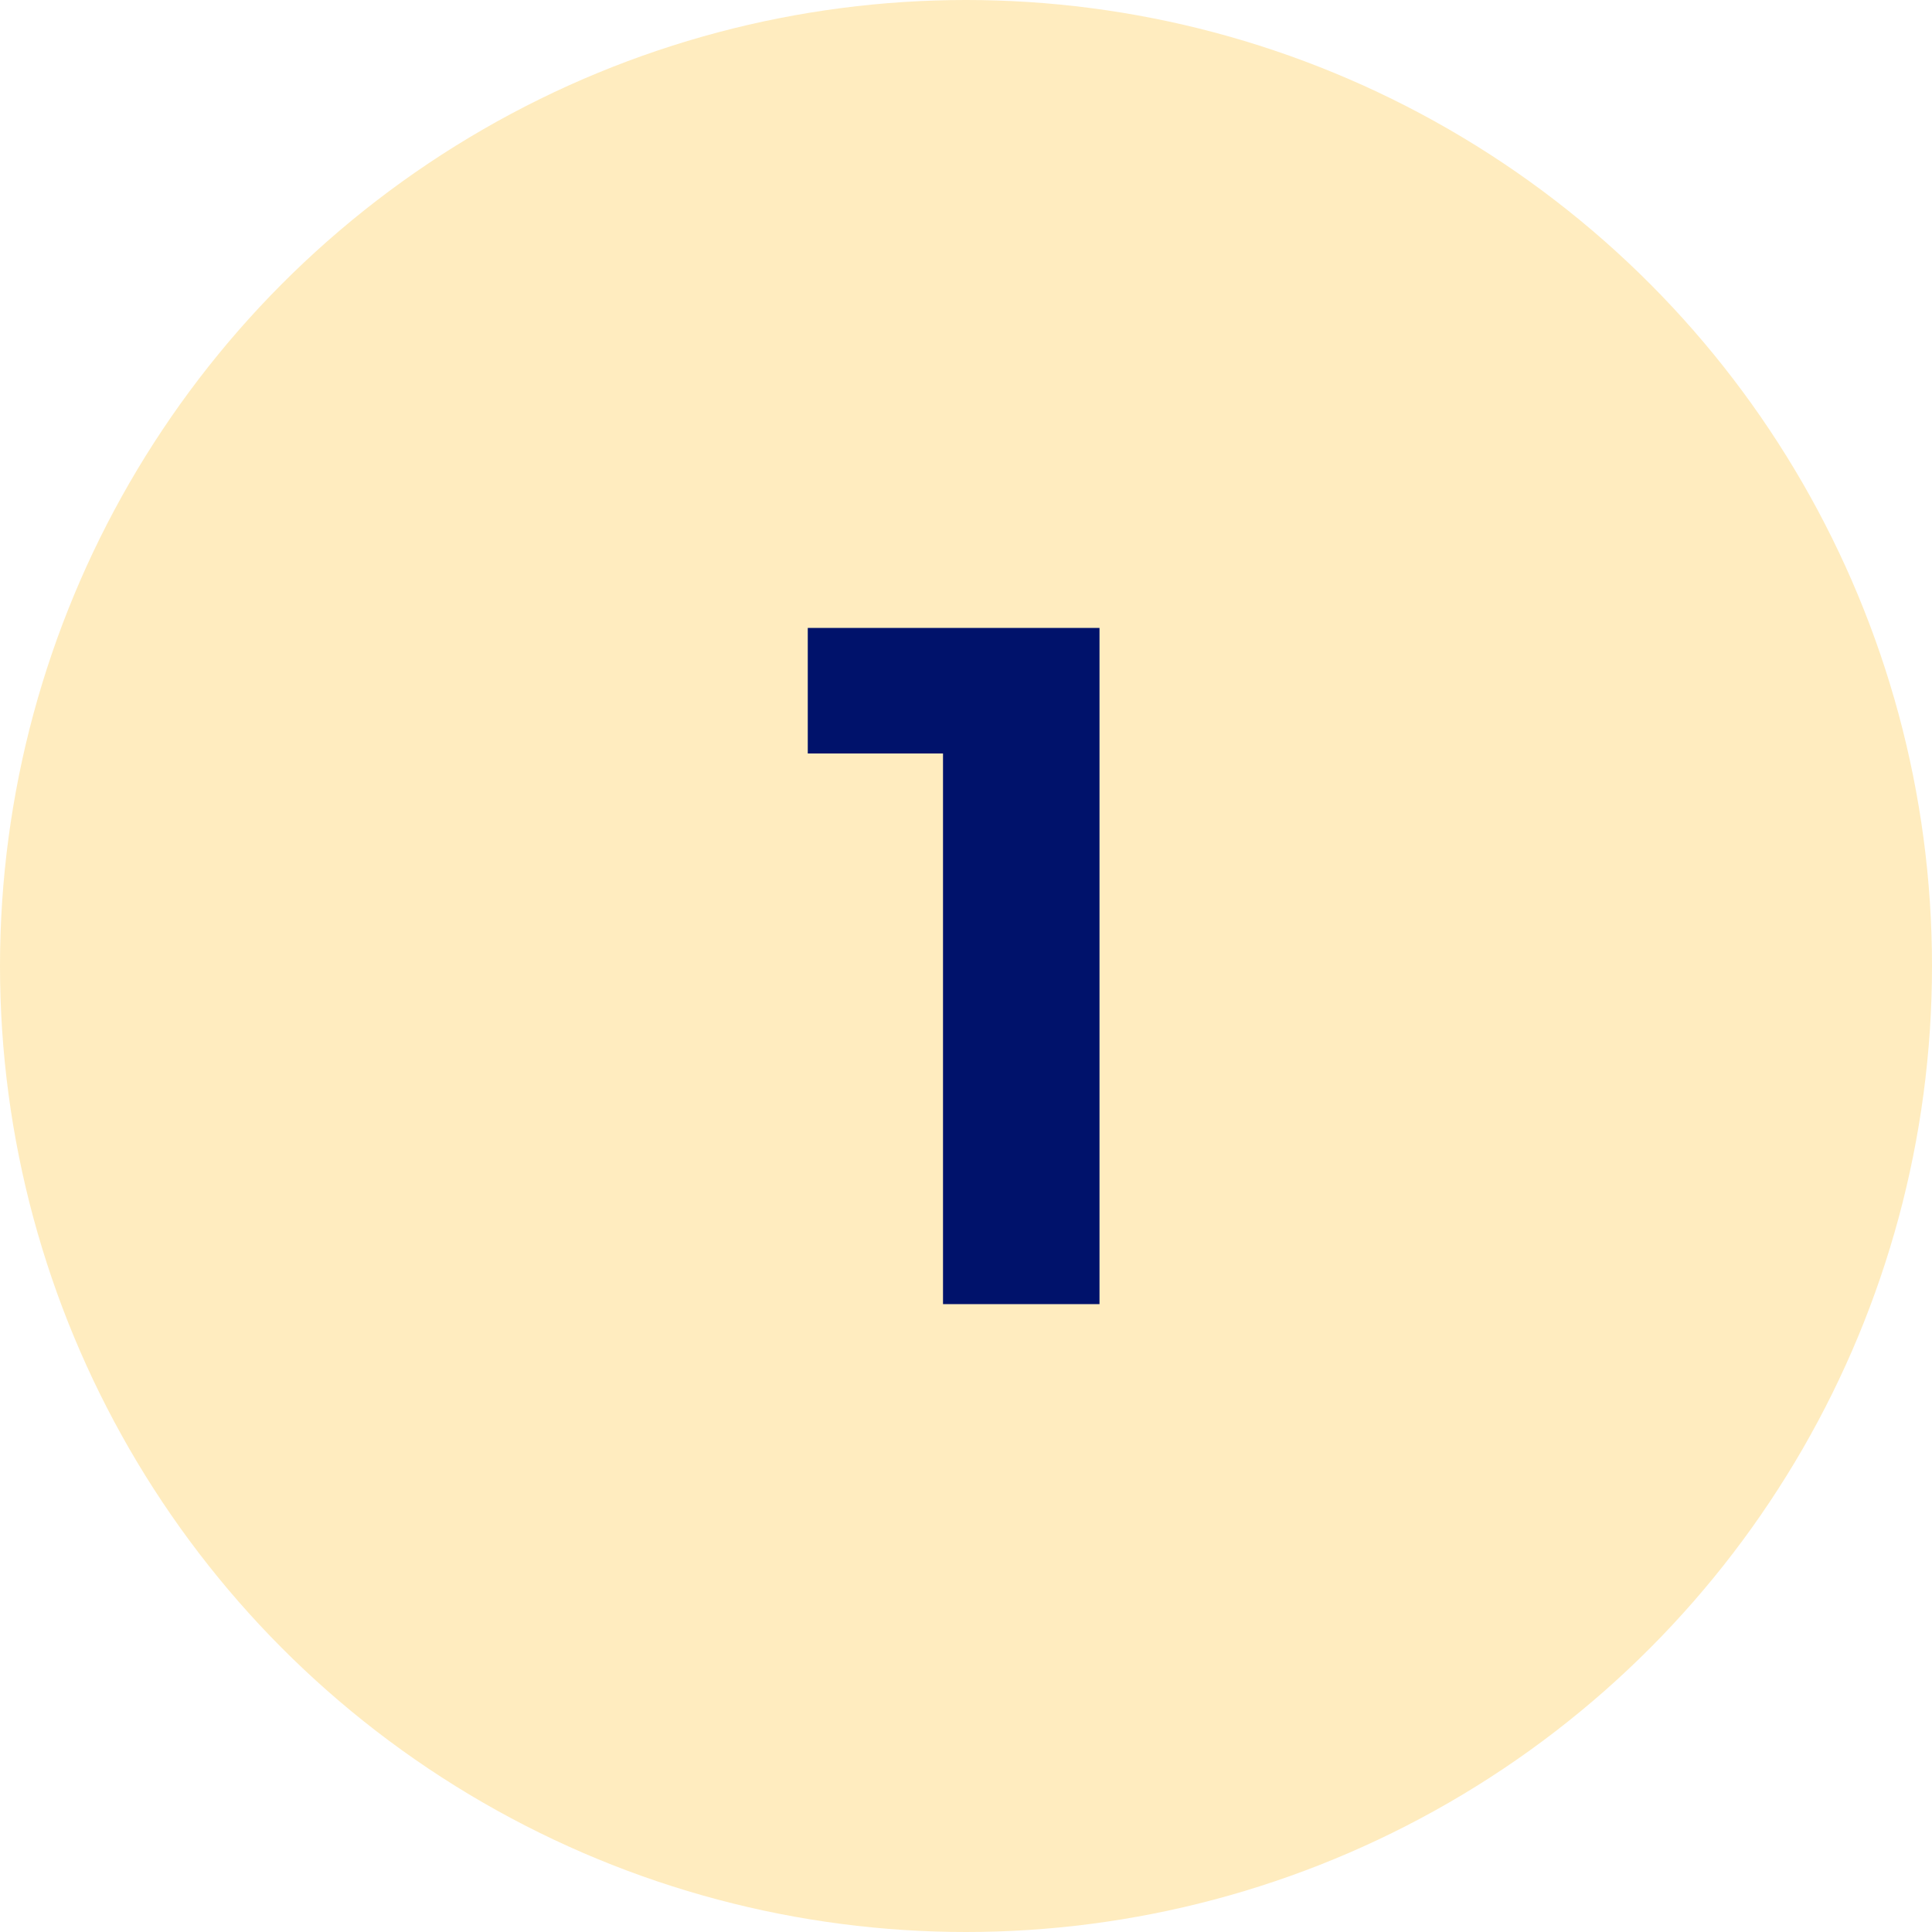
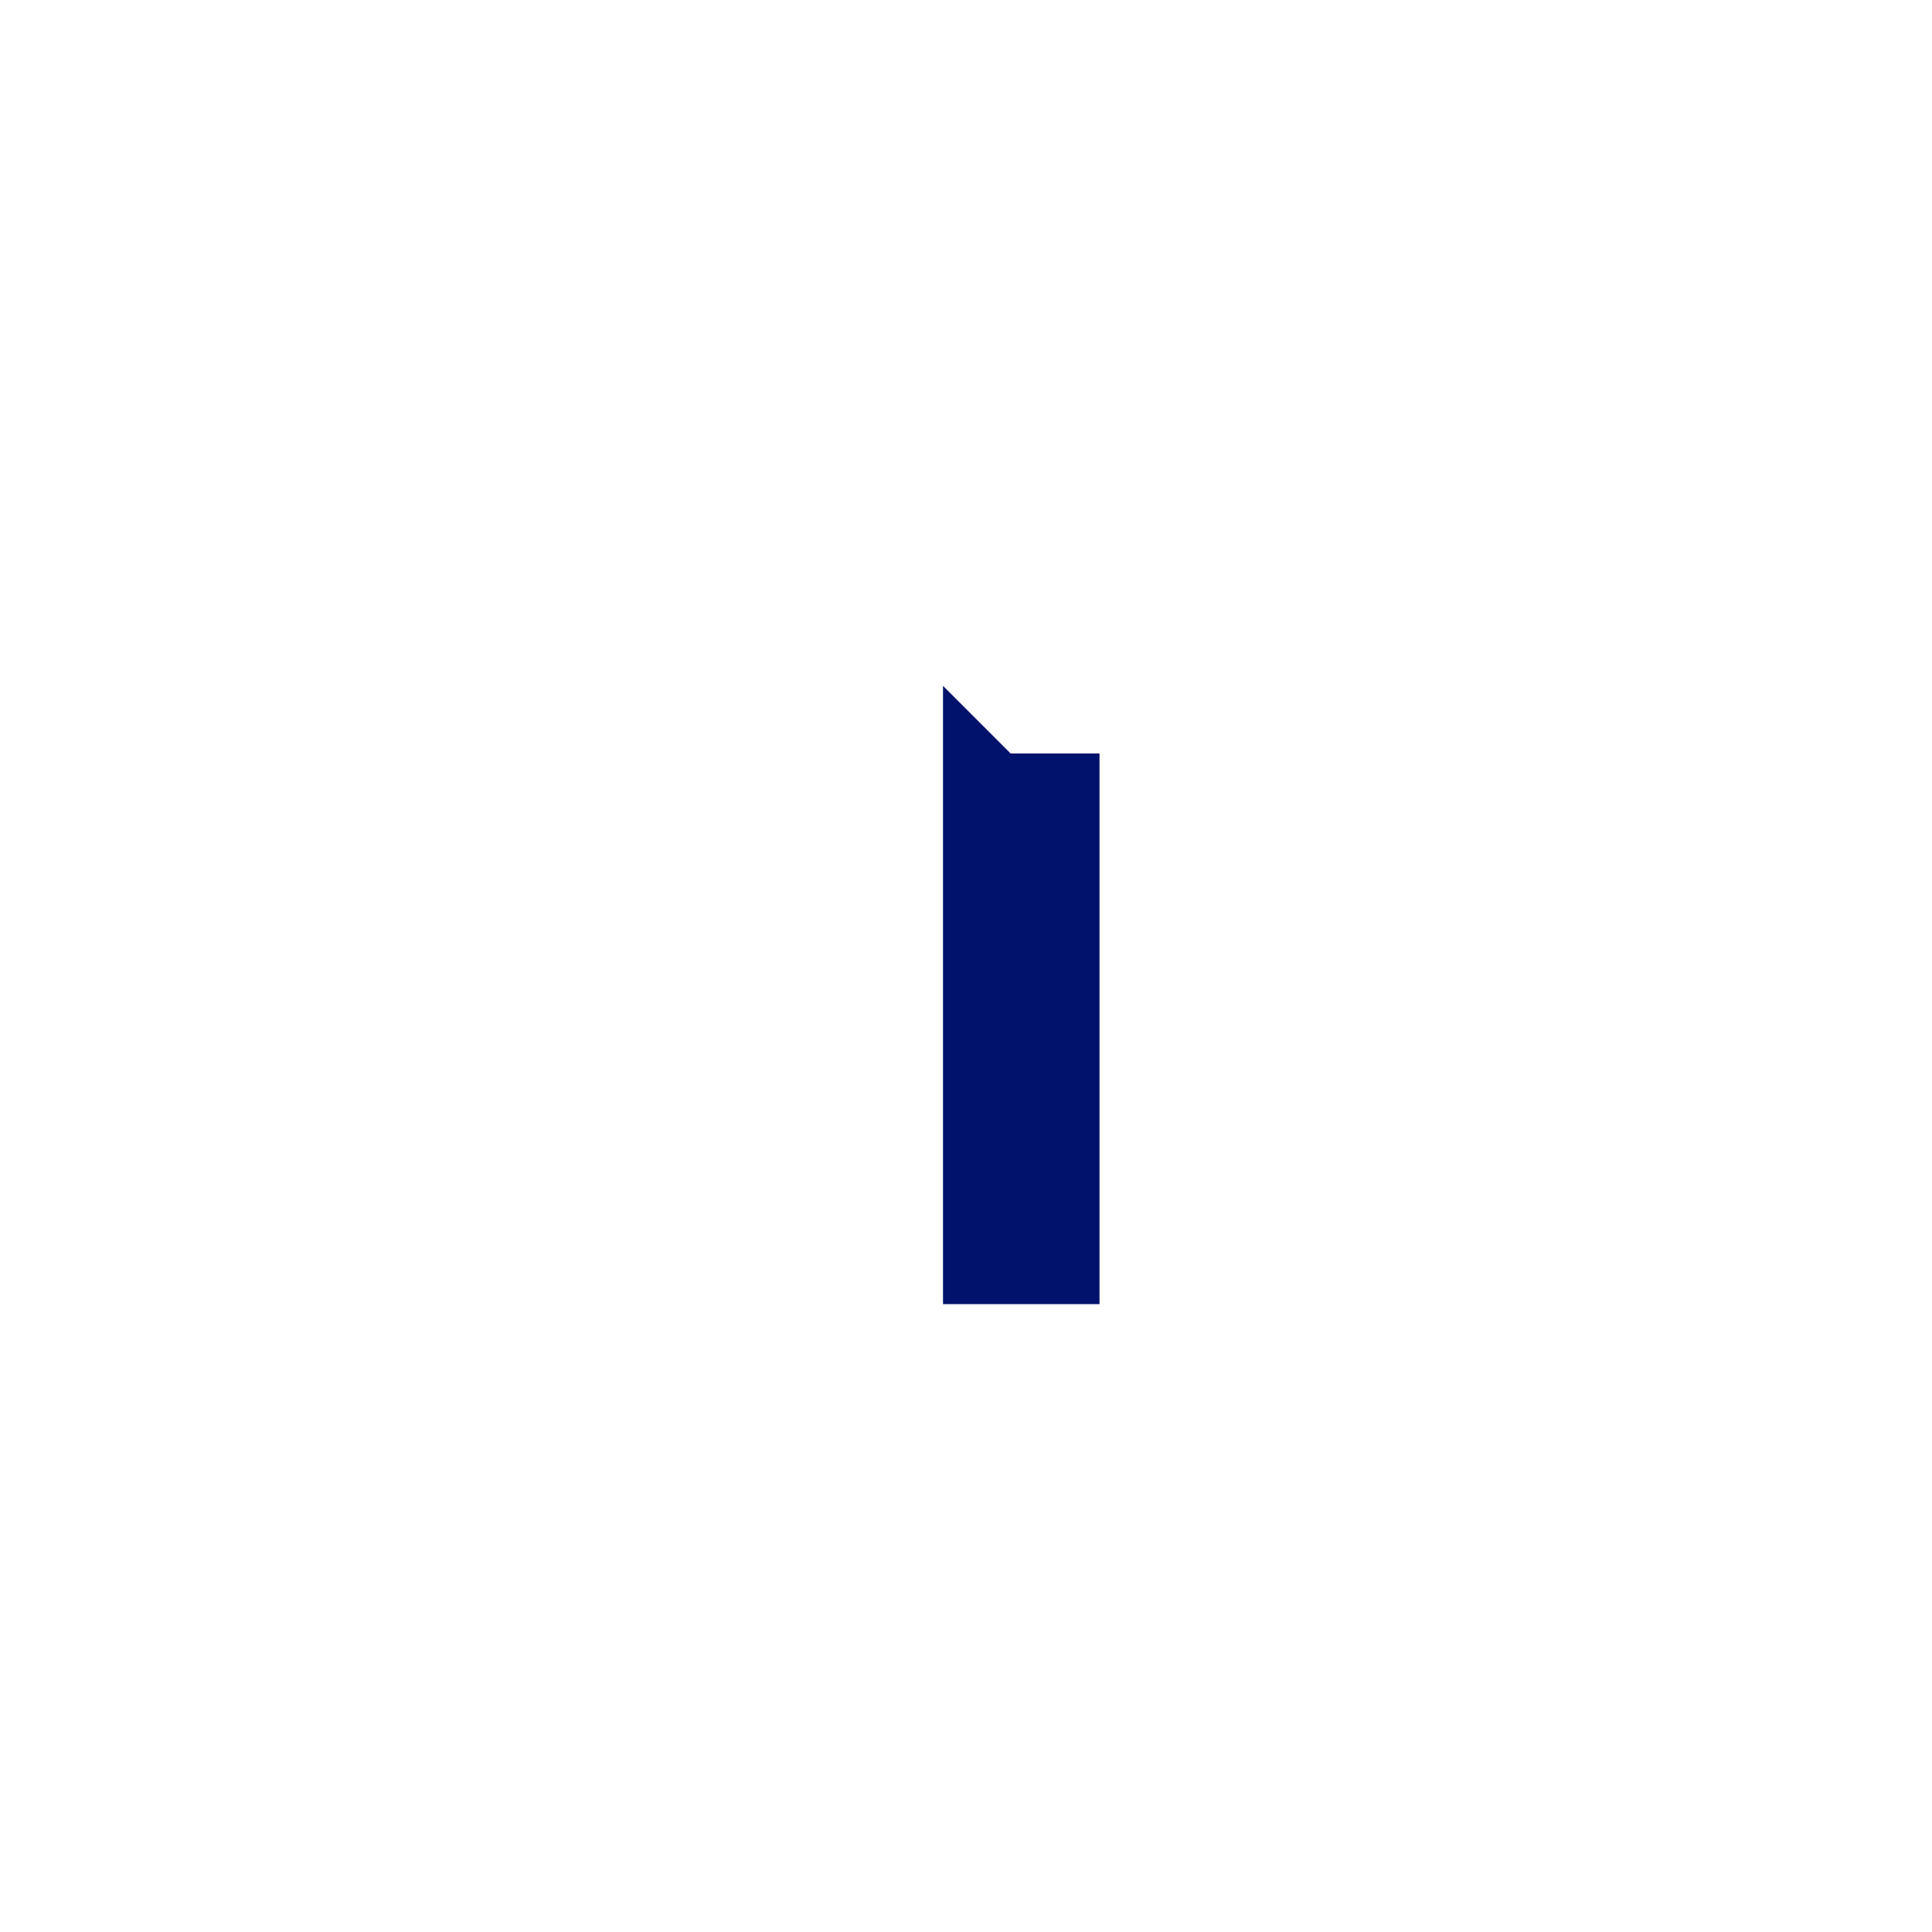
<svg xmlns="http://www.w3.org/2000/svg" width="40" height="40" viewBox="0 0 40 40" fill="none">
-   <circle cx="20" cy="20" r="20" transform="matrix(1 0 0 -1 0 40)" fill="#FFB502" fill-opacity="0.25" />
-   <path d="M19.524 27V14.2L20.924 15.6H16.724V13H22.764V27H19.524Z" fill="#00126B" />
+   <path d="M19.524 27V14.2L20.924 15.6H16.724H22.764V27H19.524Z" fill="#00126B" />
</svg>